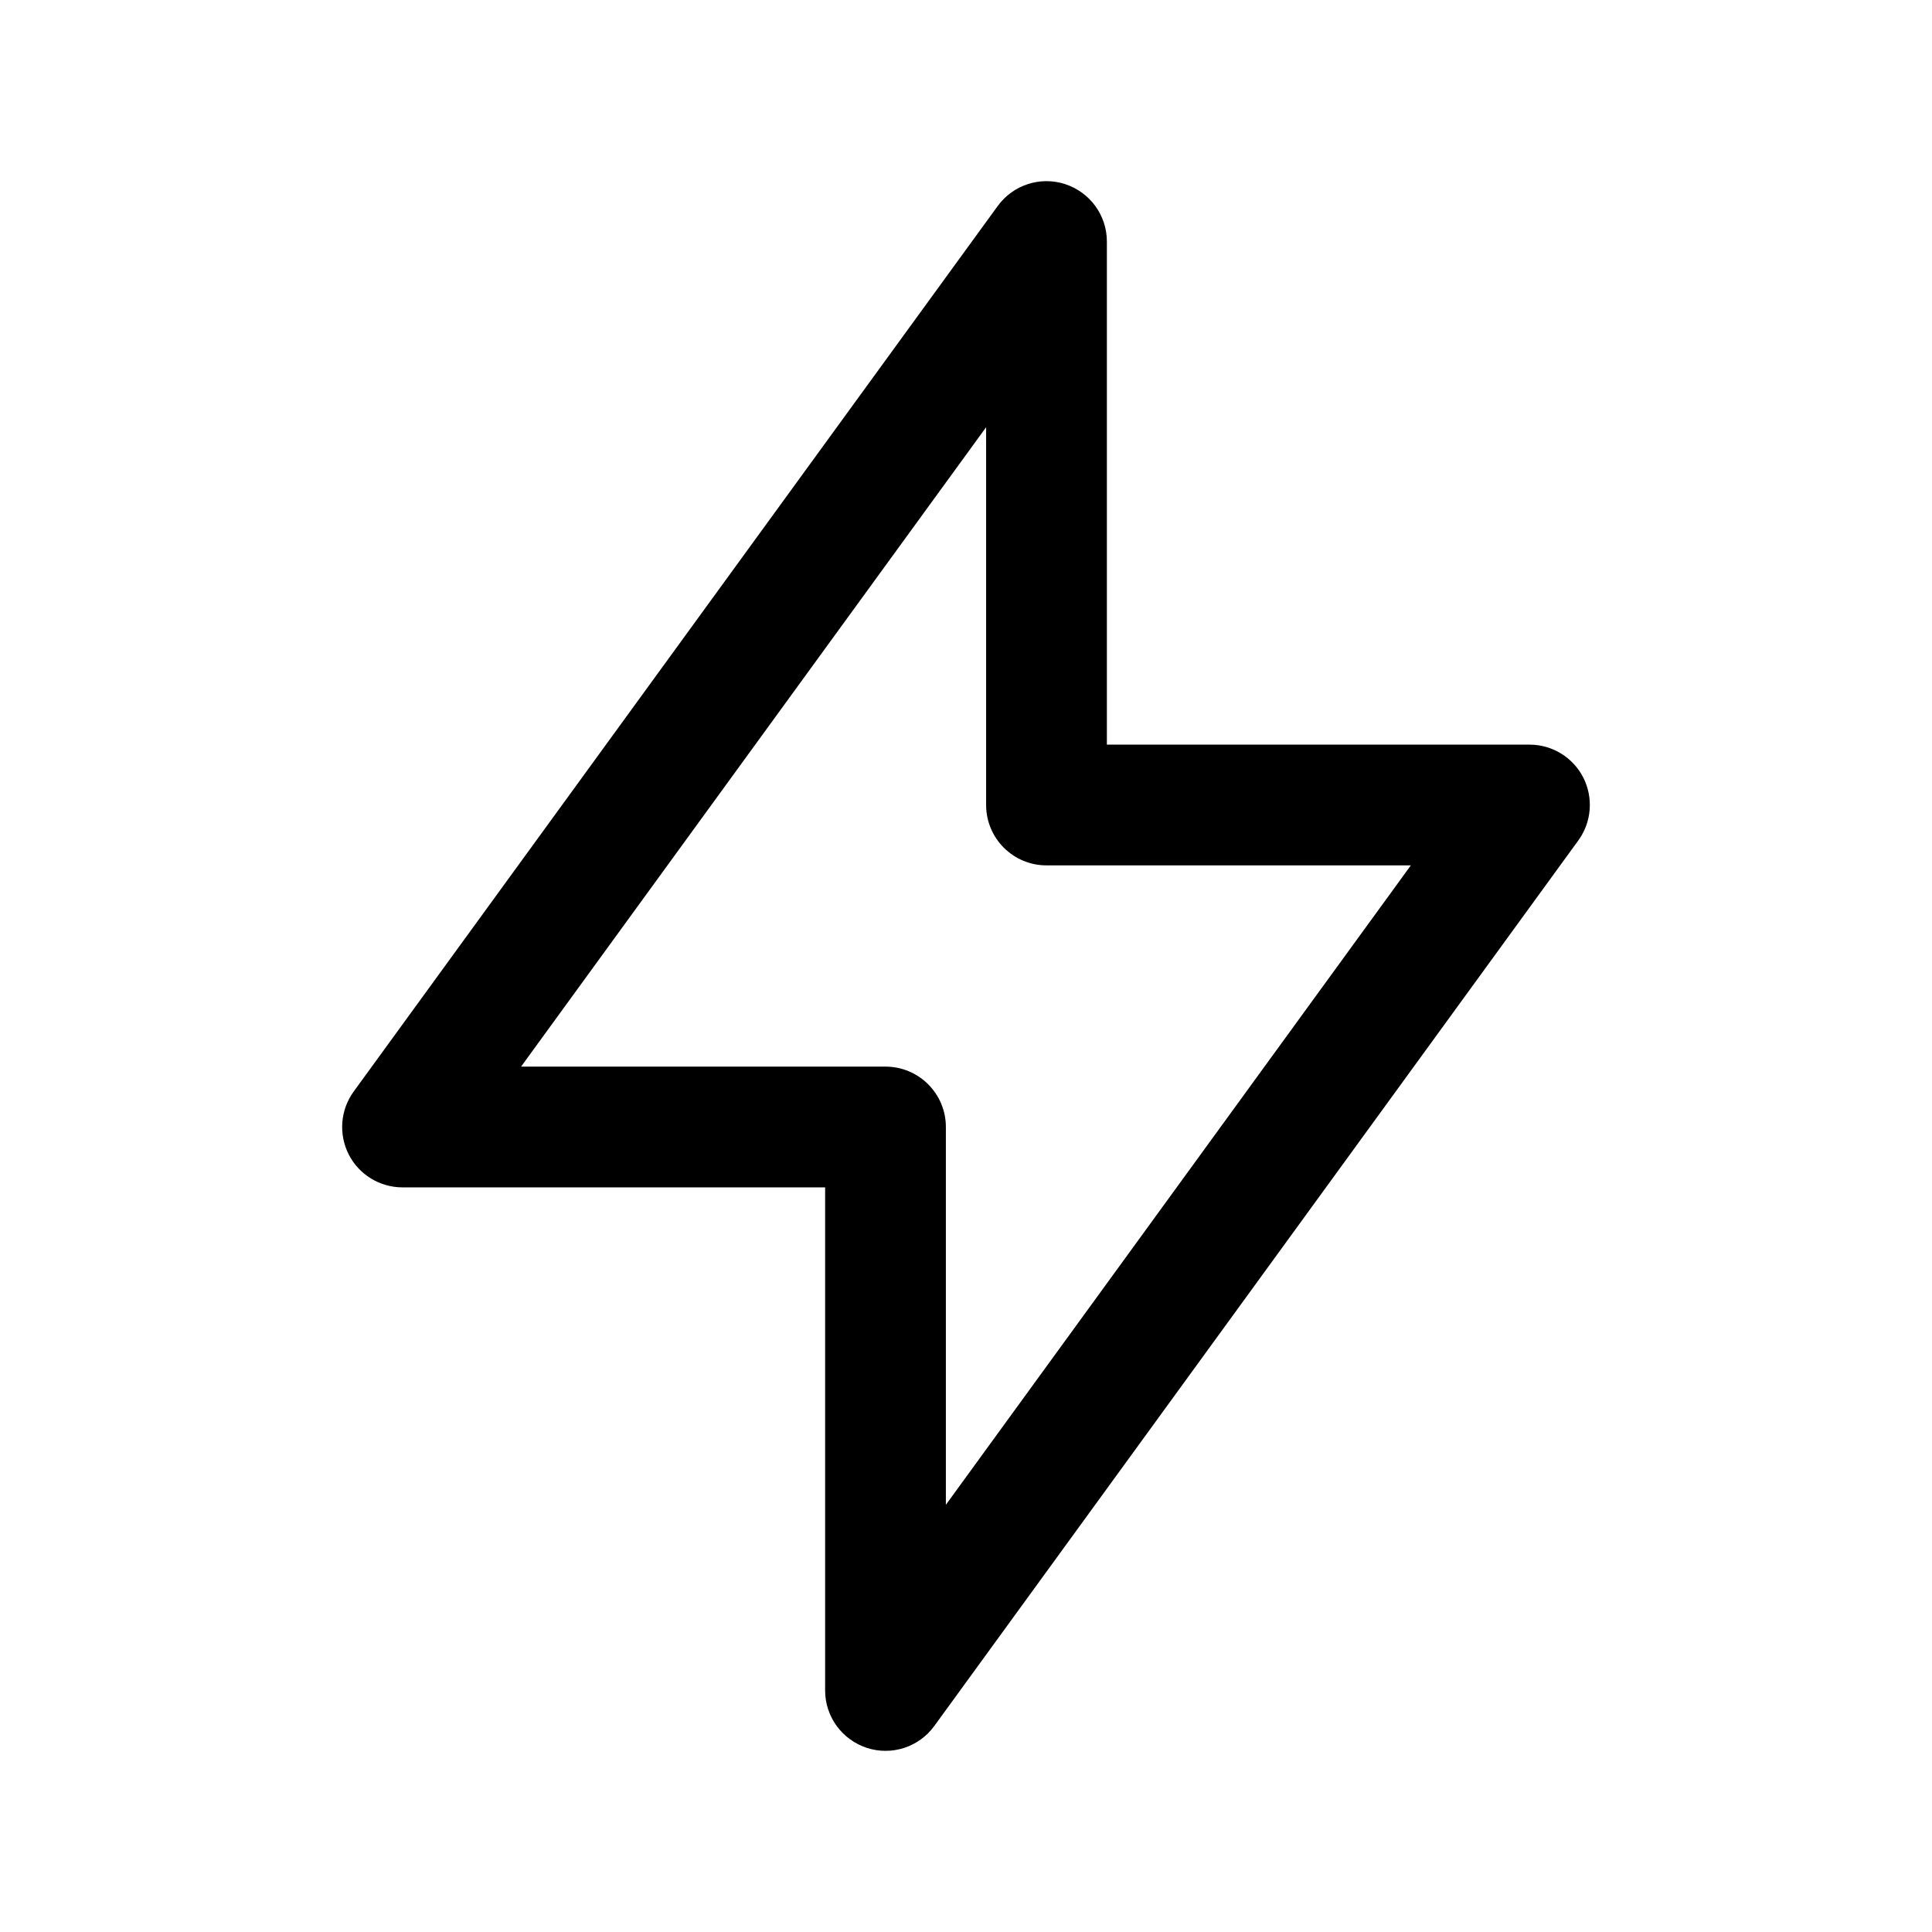
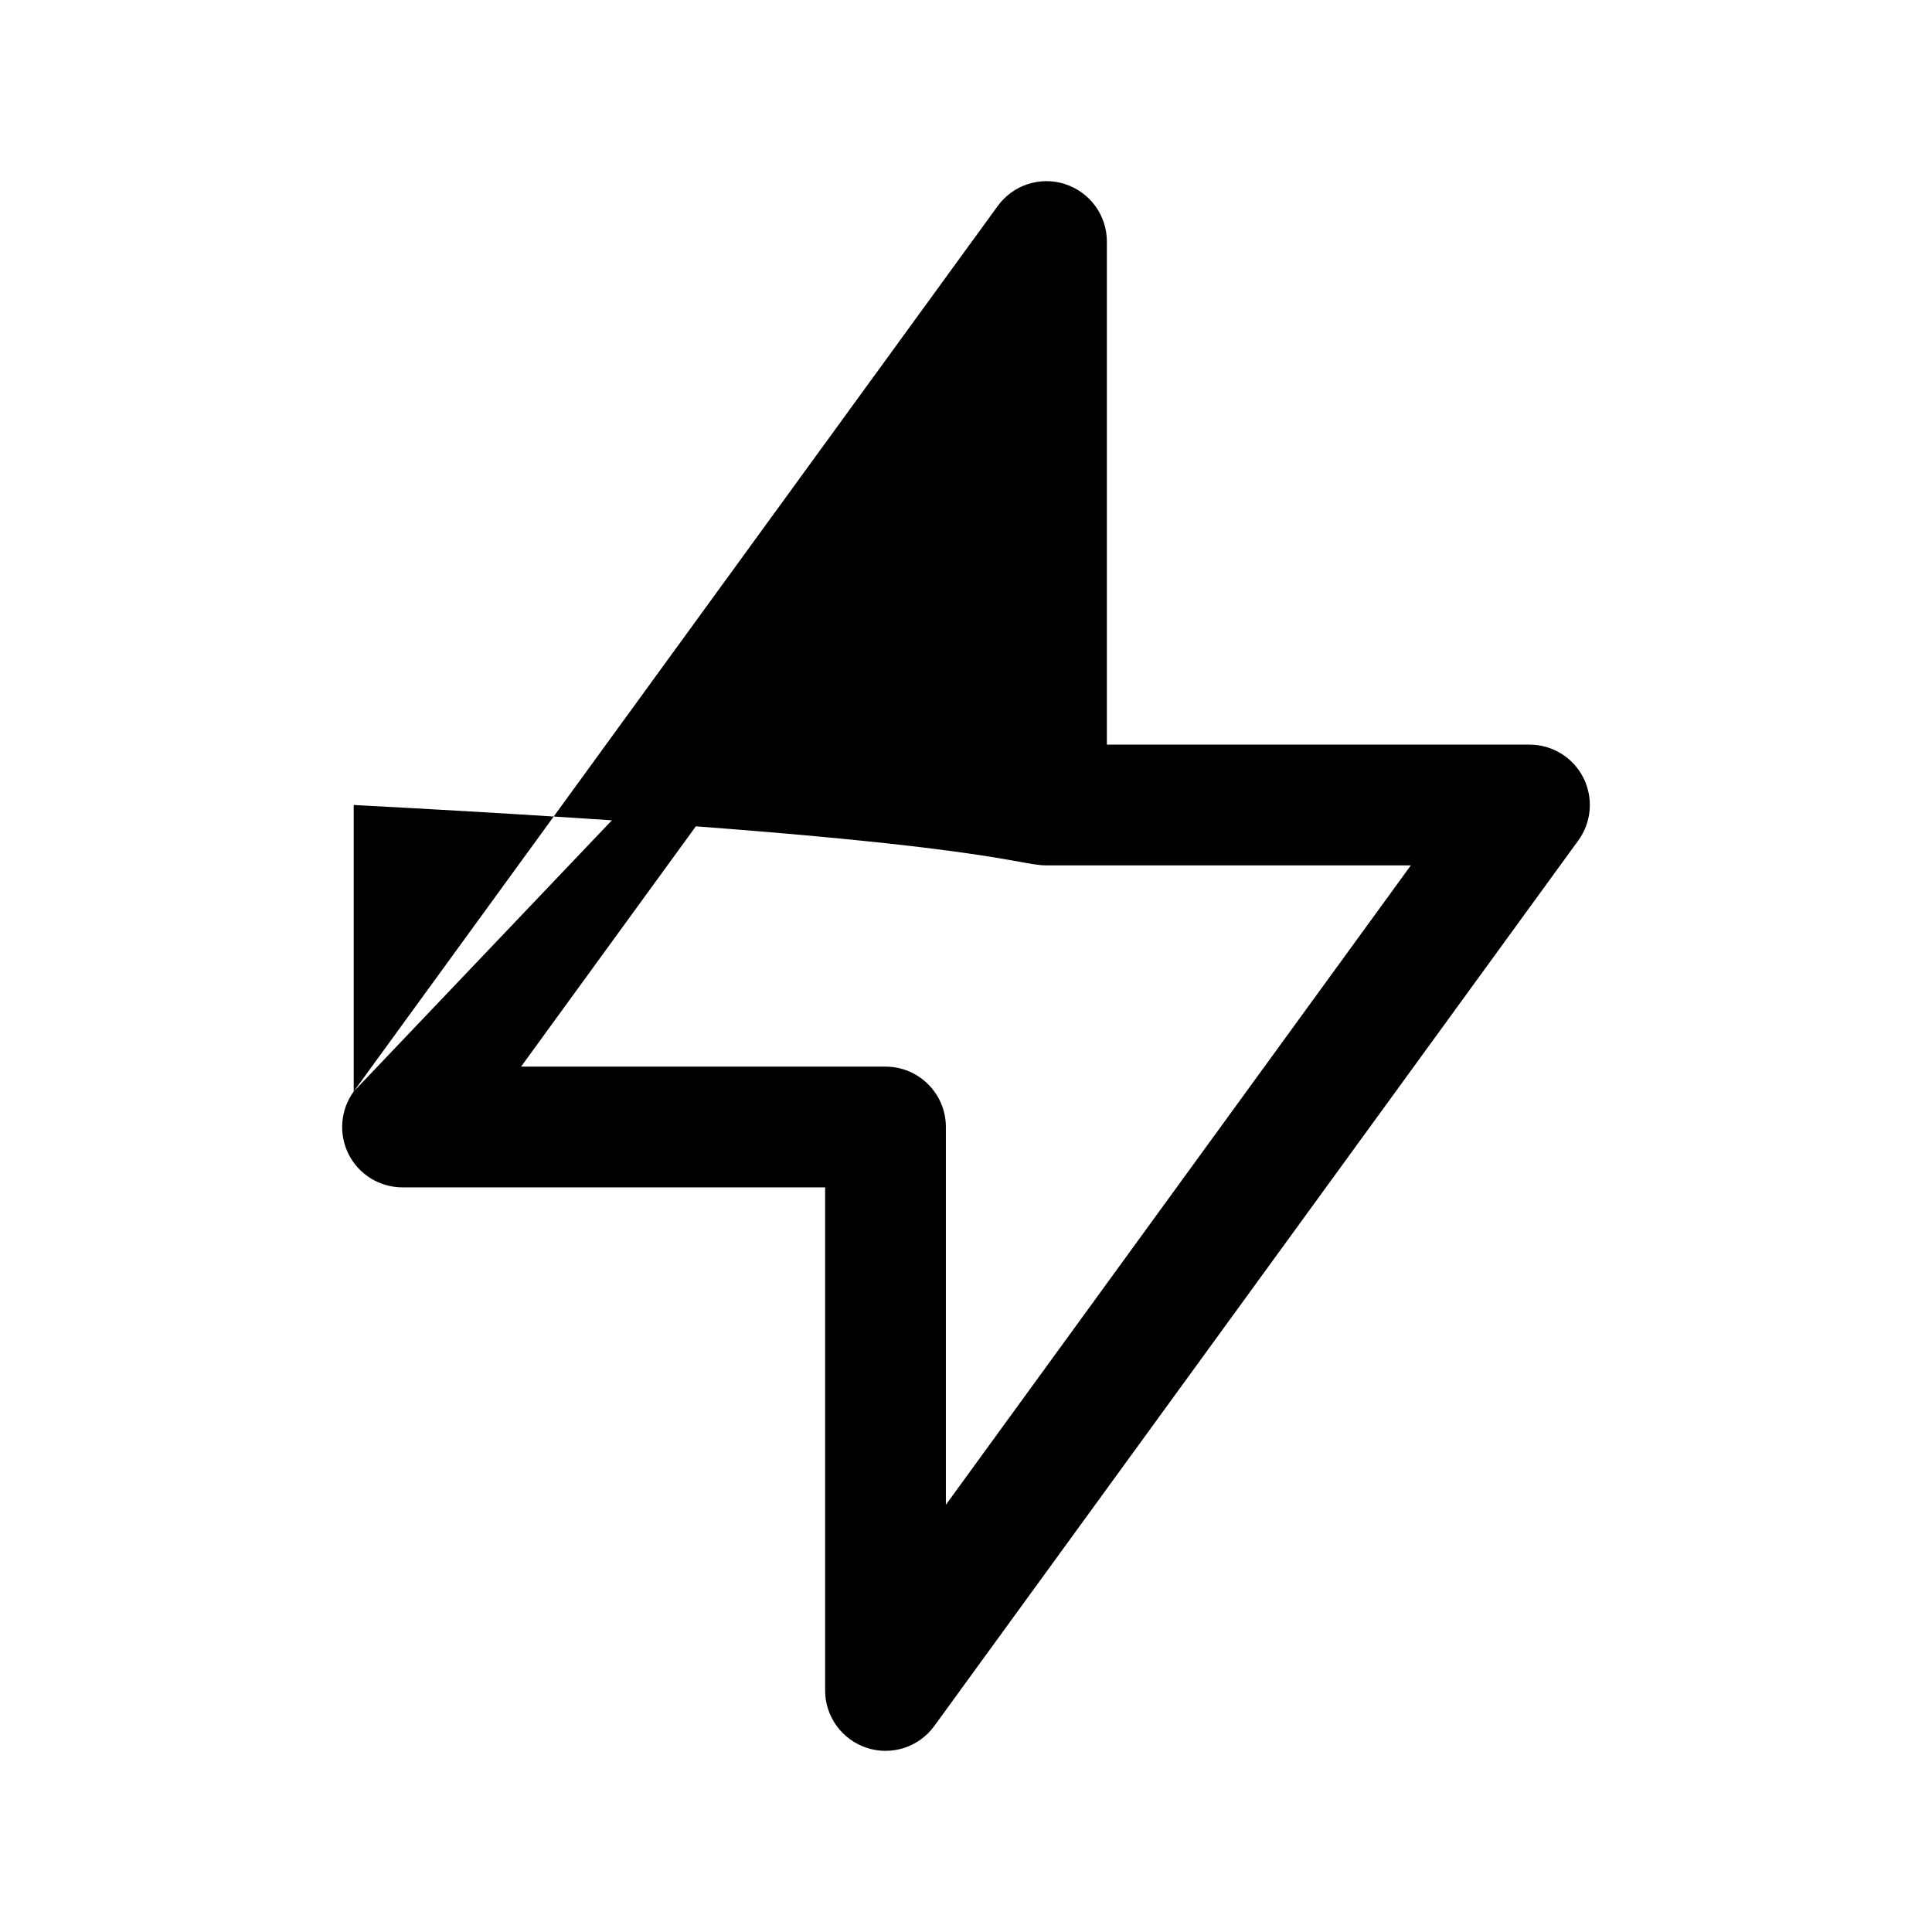
<svg xmlns="http://www.w3.org/2000/svg" fill="none" height="100%" overflow="visible" preserveAspectRatio="none" style="display: block;" viewBox="0 0 24 24" width="100%">
  <g id="flash">
-     <path d="M4.394 13.559C4.228 13.787 4.204 14.089 4.332 14.341C4.46 14.592 4.718 14.75 5 14.75H10.25V21C10.25 21.325 10.46 21.612 10.769 21.713C11.077 21.813 11.415 21.704 11.606 21.441L19.606 10.441C19.772 10.213 19.796 9.911 19.668 9.659C19.54 9.408 19.282 9.25 19 9.25H13.75V3C13.75 2.675 13.54 2.388 13.231 2.287C12.923 2.187 12.585 2.296 12.394 2.559L4.394 13.559ZM12.25 5.307V10C12.25 10.414 12.586 10.75 13 10.75H17.526L11.75 18.693V14C11.75 13.586 11.414 13.25 11 13.25H6.473L12.25 5.307Z" fill="#262433" id="Vector (Stroke)" style="fill:#262433;fill:color(display-p3 0.149 0.141 0.2);fill-opacity:1;" />
+     <path d="M4.394 13.559C4.228 13.787 4.204 14.089 4.332 14.341C4.46 14.592 4.718 14.75 5 14.75H10.25V21C10.25 21.325 10.46 21.612 10.769 21.713C11.077 21.813 11.415 21.704 11.606 21.441L19.606 10.441C19.772 10.213 19.796 9.911 19.668 9.659C19.54 9.408 19.282 9.25 19 9.25H13.75V3C13.75 2.675 13.54 2.388 13.231 2.287C12.923 2.187 12.585 2.296 12.394 2.559L4.394 13.559ZV10C12.25 10.414 12.586 10.75 13 10.75H17.526L11.75 18.693V14C11.75 13.586 11.414 13.25 11 13.25H6.473L12.25 5.307Z" fill="#262433" id="Vector (Stroke)" style="fill:#262433;fill:color(display-p3 0.149 0.141 0.2);fill-opacity:1;" />
  </g>
</svg>